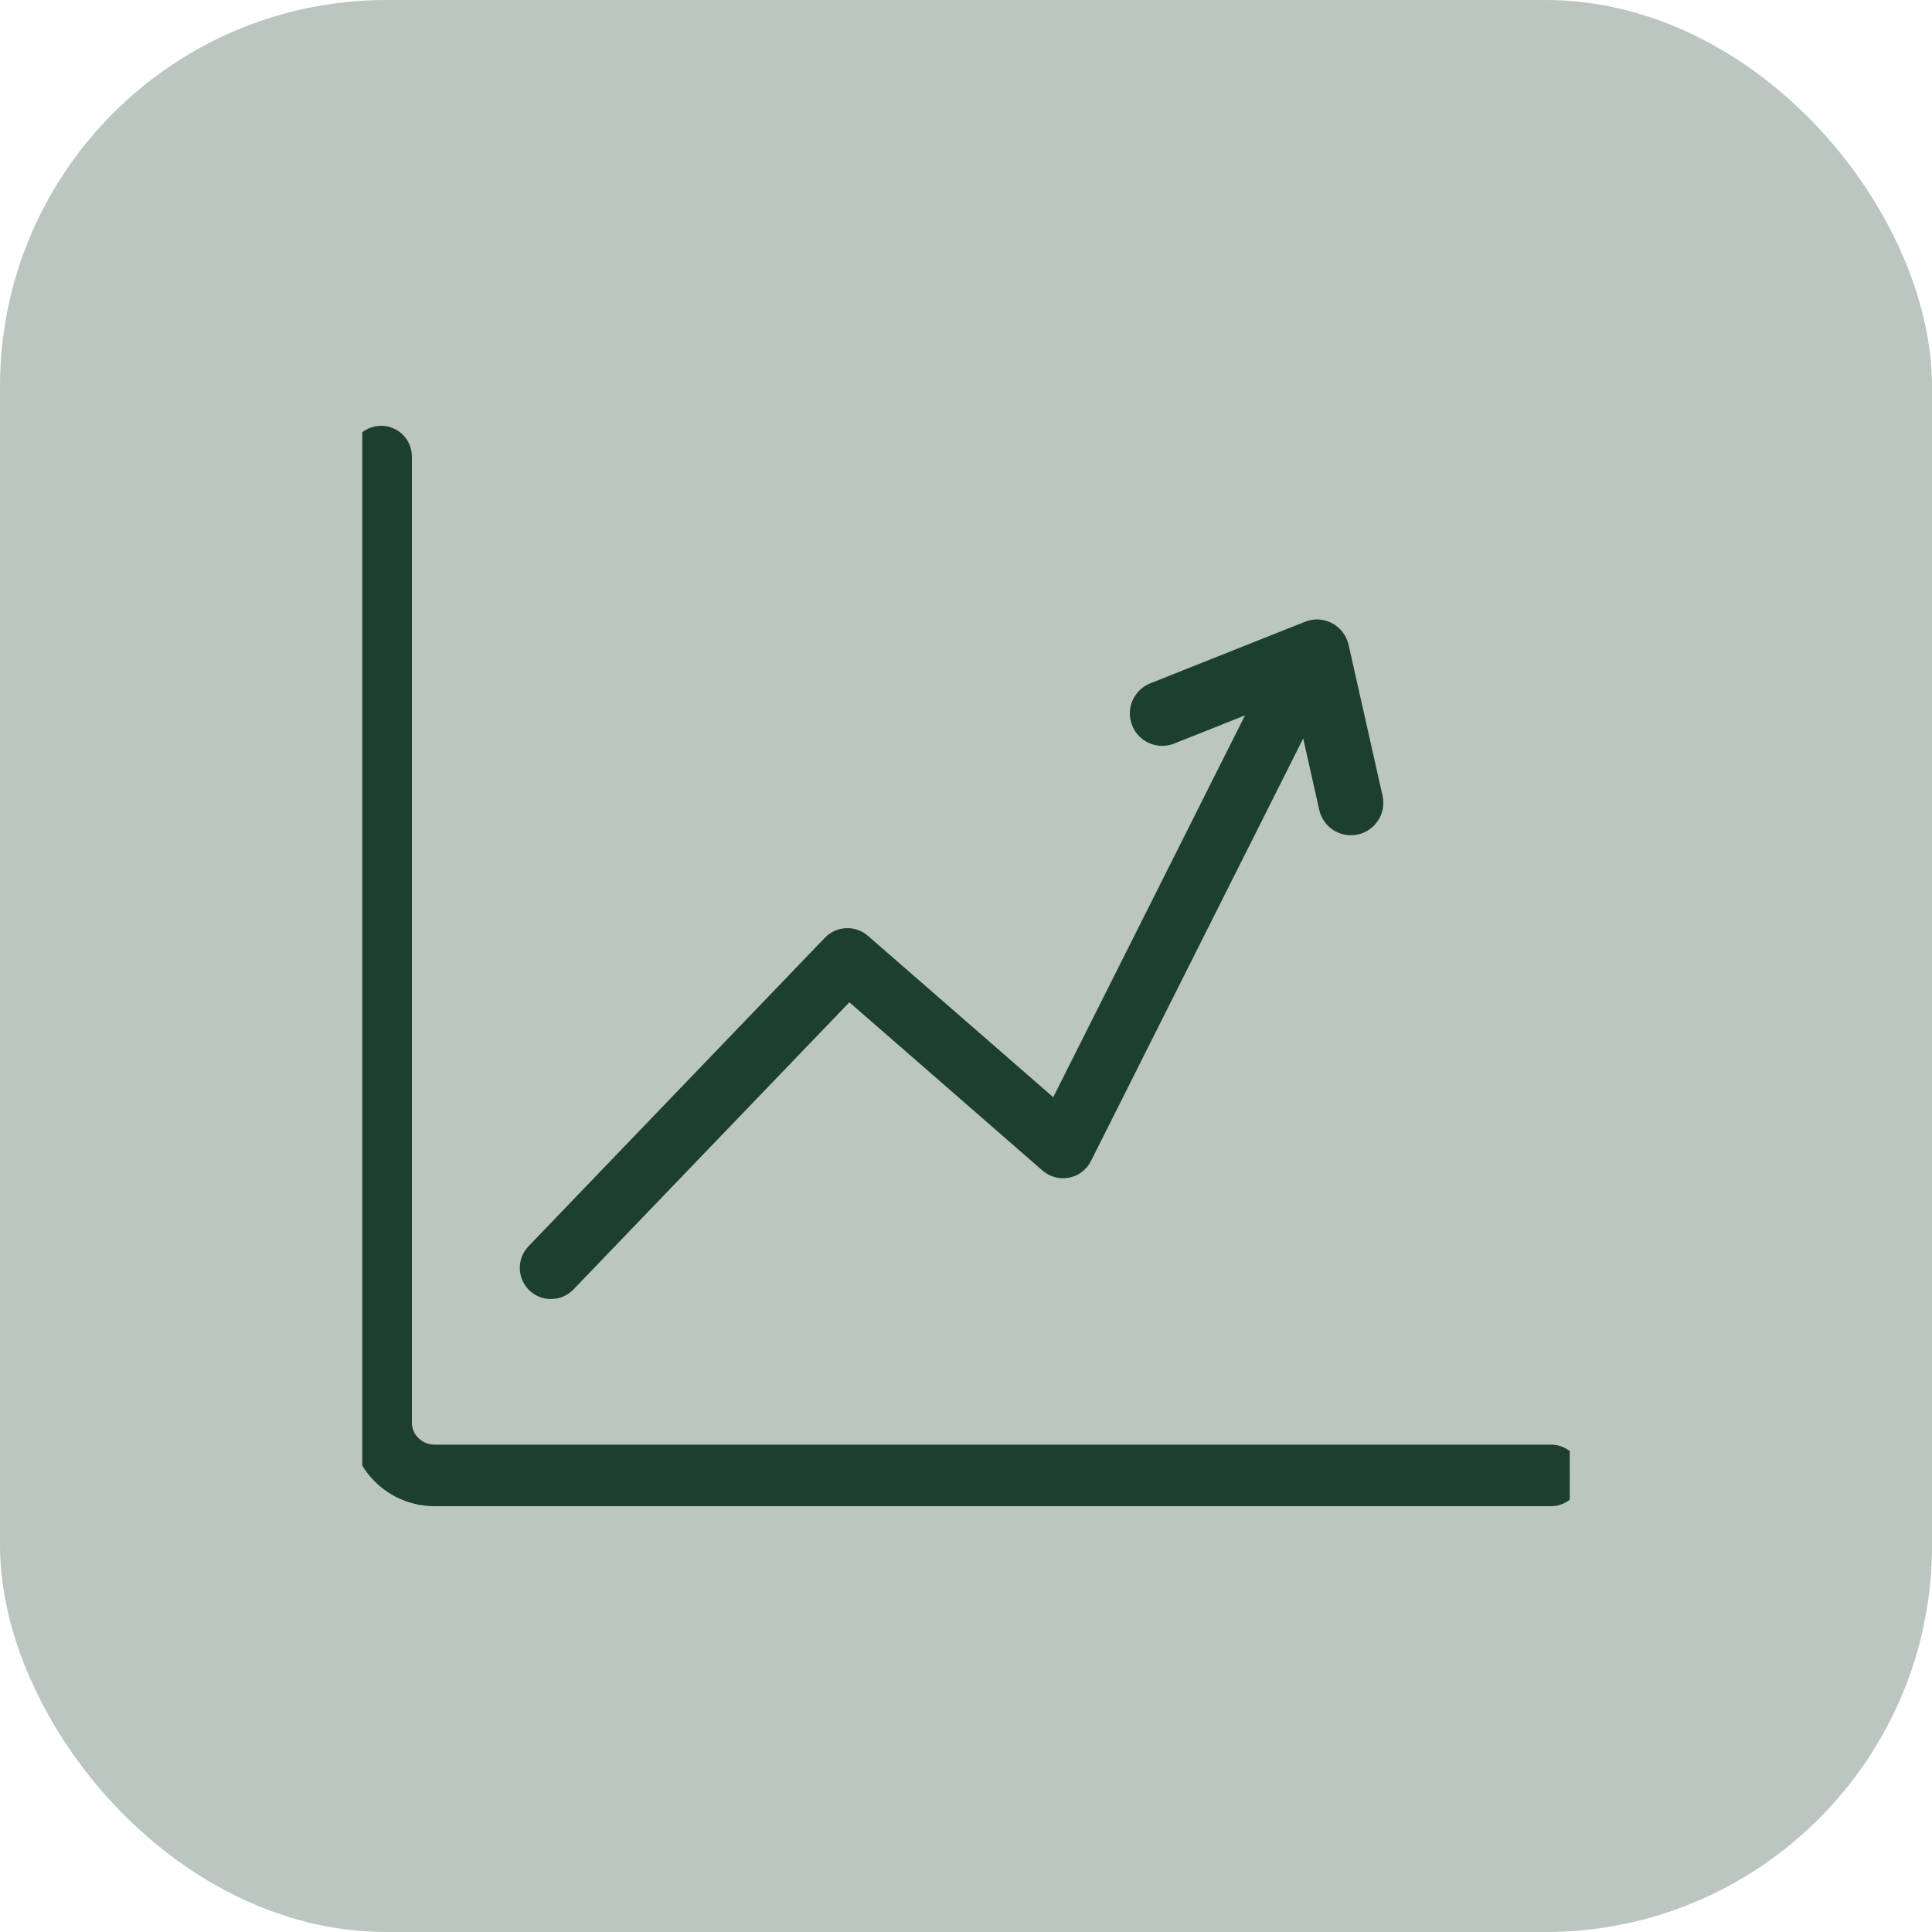
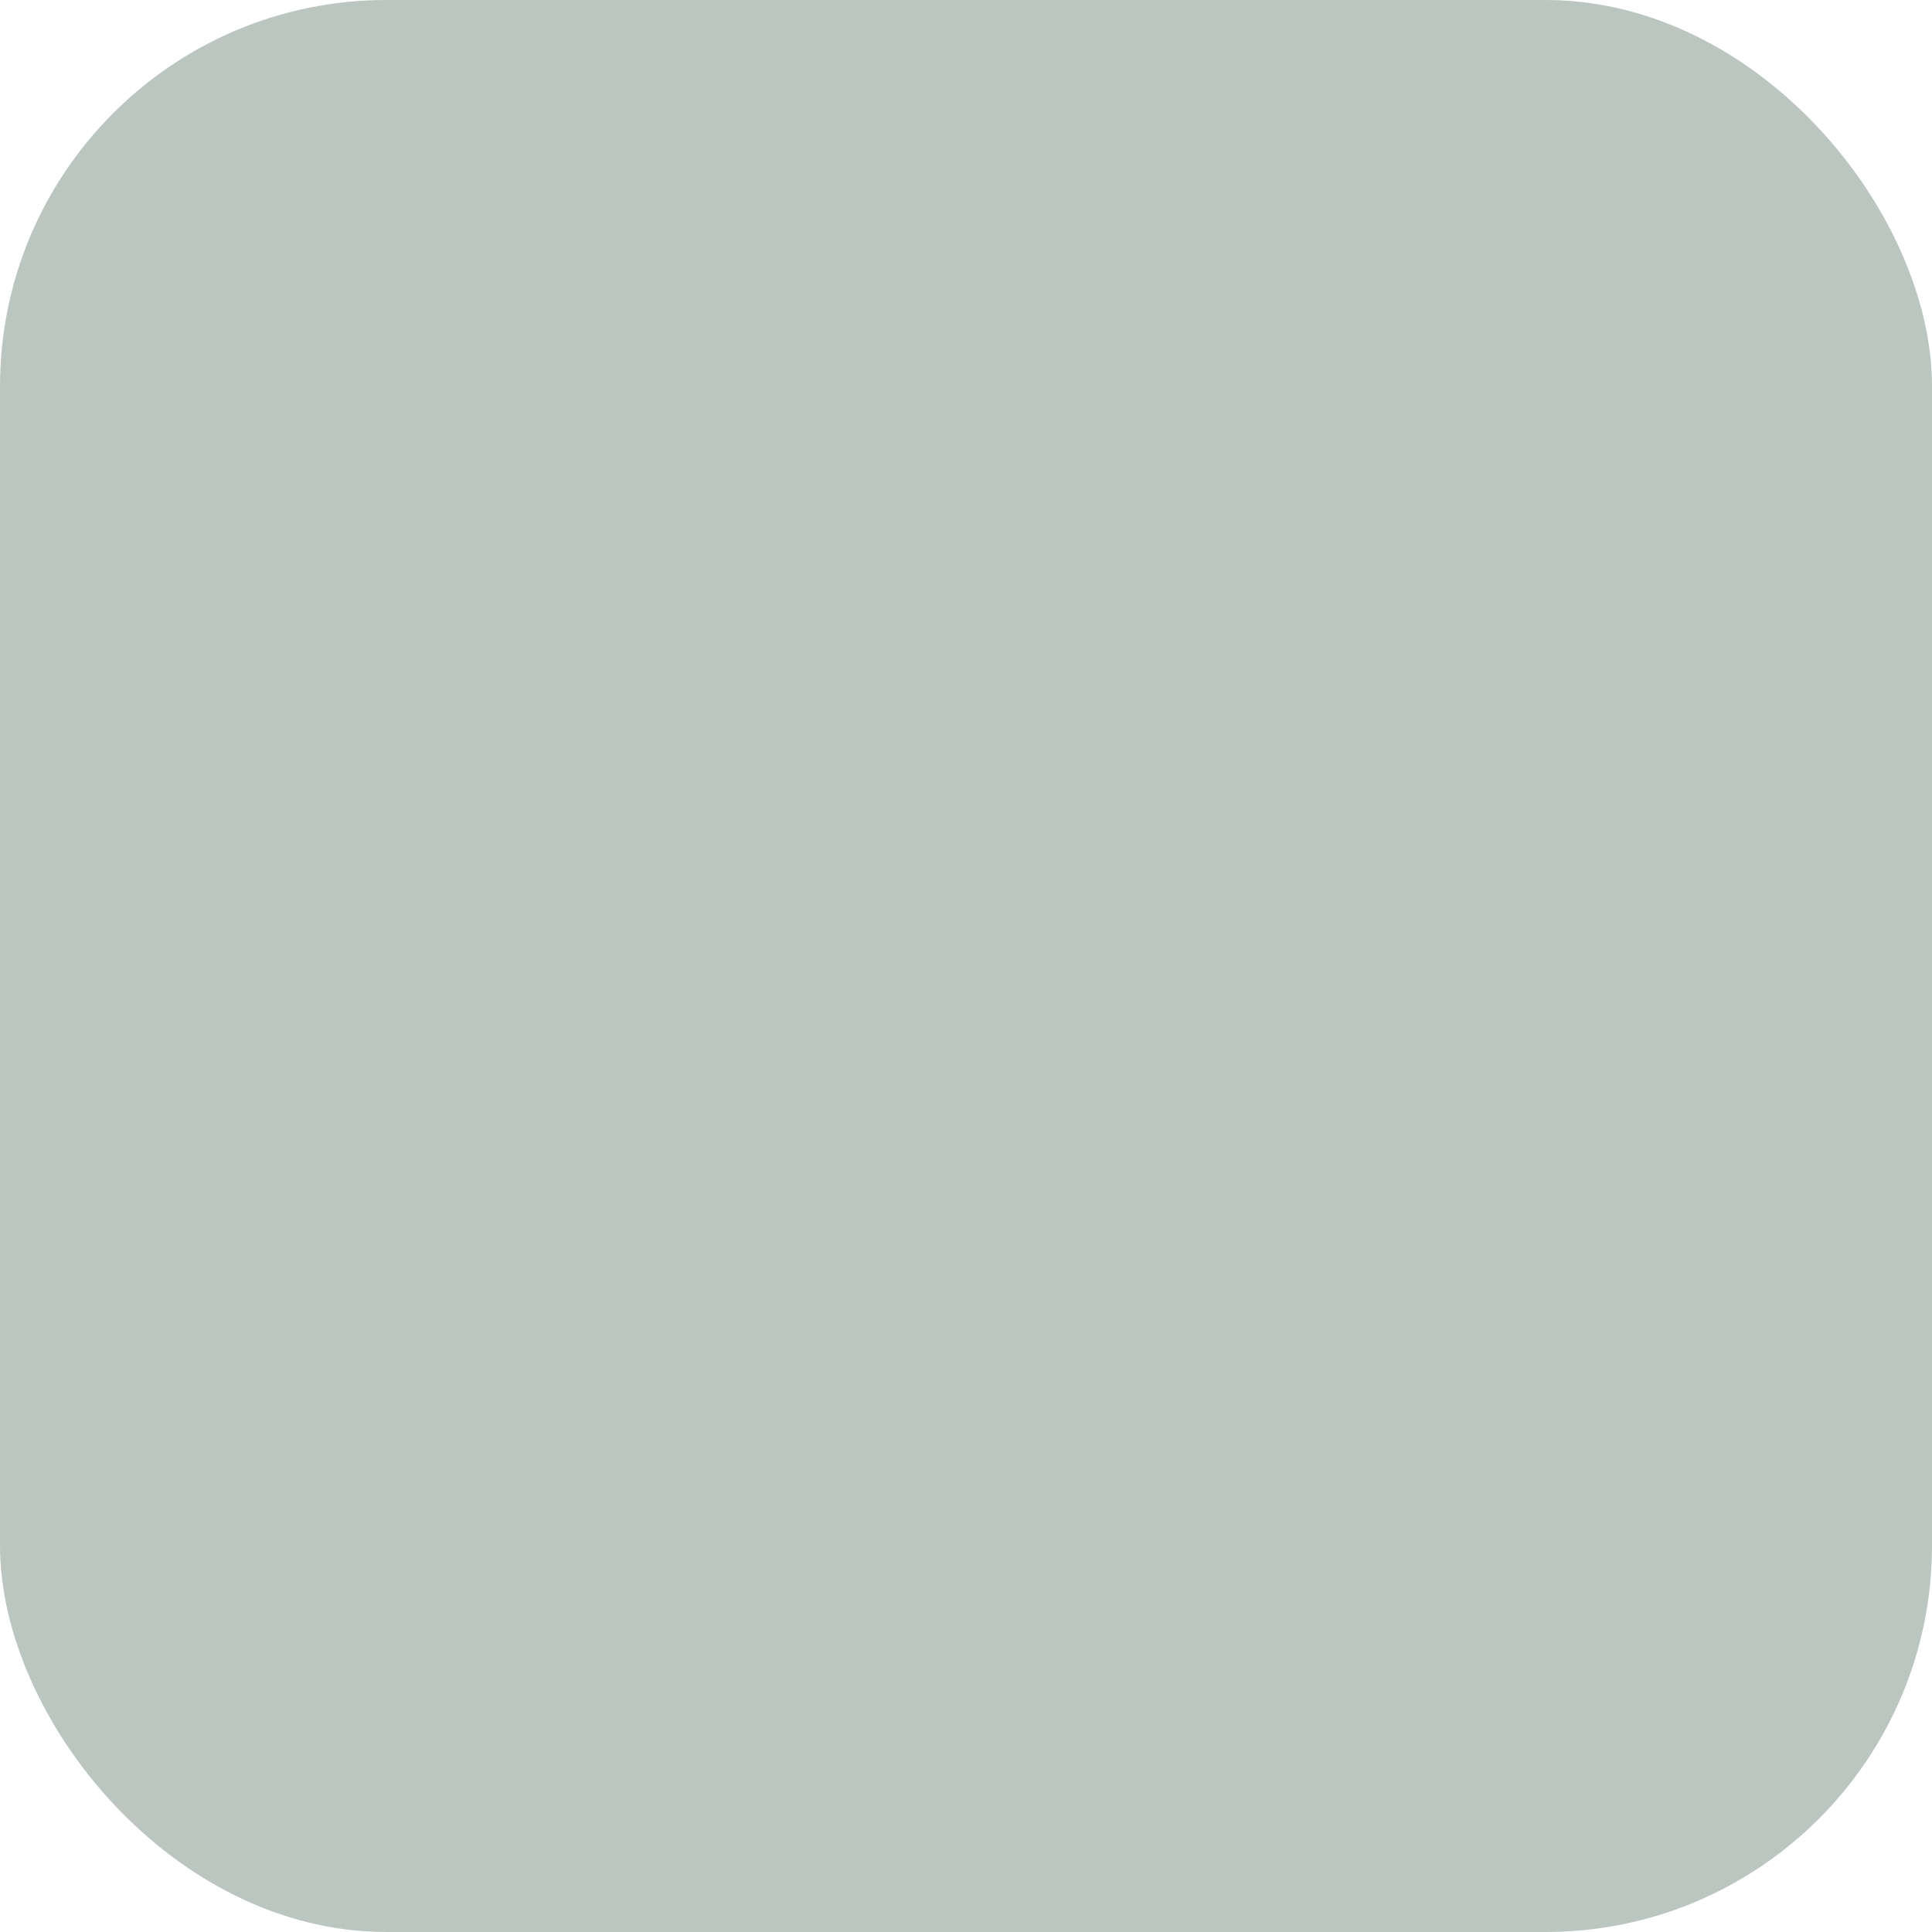
<svg xmlns="http://www.w3.org/2000/svg" width="40" height="40" viewBox="0 0 40 40" fill="none">
  <rect width="40" height="40" rx="8" fill="#BBC6C0" />
  <g clip-path="url(#clip0_224_65)">
-     <path d="M32.11 30.16H9C8.808 30.16 8.622 30.084 8.487 29.951C8.352 29.819 8.278 29.644 8.278 29.457V9.453C8.278 9.239 8.105 9.066 7.891 9.066C7.677 9.066 7.504 9.239 7.504 9.453V29.457C7.504 29.853 7.66 30.225 7.944 30.503C8.226 30.781 8.601 30.934 9 30.934H32.11C32.324 30.934 32.497 30.761 32.497 30.547C32.497 30.333 32.324 30.16 32.11 30.16Z" fill="#1C3F2E" stroke="#1C3F2E" stroke-width="0.5" />
-     <path d="M11.407 26.645C11.511 26.645 11.614 26.604 11.692 26.524L17.57 20.406L21.75 24.048C21.842 24.128 21.967 24.16 22.086 24.137C22.206 24.114 22.308 24.036 22.363 23.927L27.072 14.551L27.558 16.714C27.602 16.91 27.776 17.043 27.969 17.043C27.999 17.043 28.03 17.04 28.061 17.033C28.288 16.982 28.431 16.756 28.38 16.529L27.677 13.404C27.65 13.284 27.571 13.182 27.462 13.124C27.353 13.066 27.224 13.059 27.11 13.106L23.907 14.38C23.691 14.466 23.586 14.711 23.672 14.927C23.758 15.143 24.003 15.249 24.218 15.162L26.295 14.336L21.885 23.117L17.805 19.563C17.646 19.425 17.407 19.436 17.26 19.587L11.122 25.976C10.971 26.134 10.976 26.384 11.133 26.535C11.21 26.609 11.308 26.645 11.407 26.645Z" fill="#1C3F2E" stroke="#1C3F2E" stroke-width="0.5" />
-   </g>
+     </g>
  <defs>
    <clipPath id="clip0_224_65">
      <rect width="25" height="25" fill="white" transform="translate(7.5 7.5)" />
    </clipPath>
  </defs>
</svg>